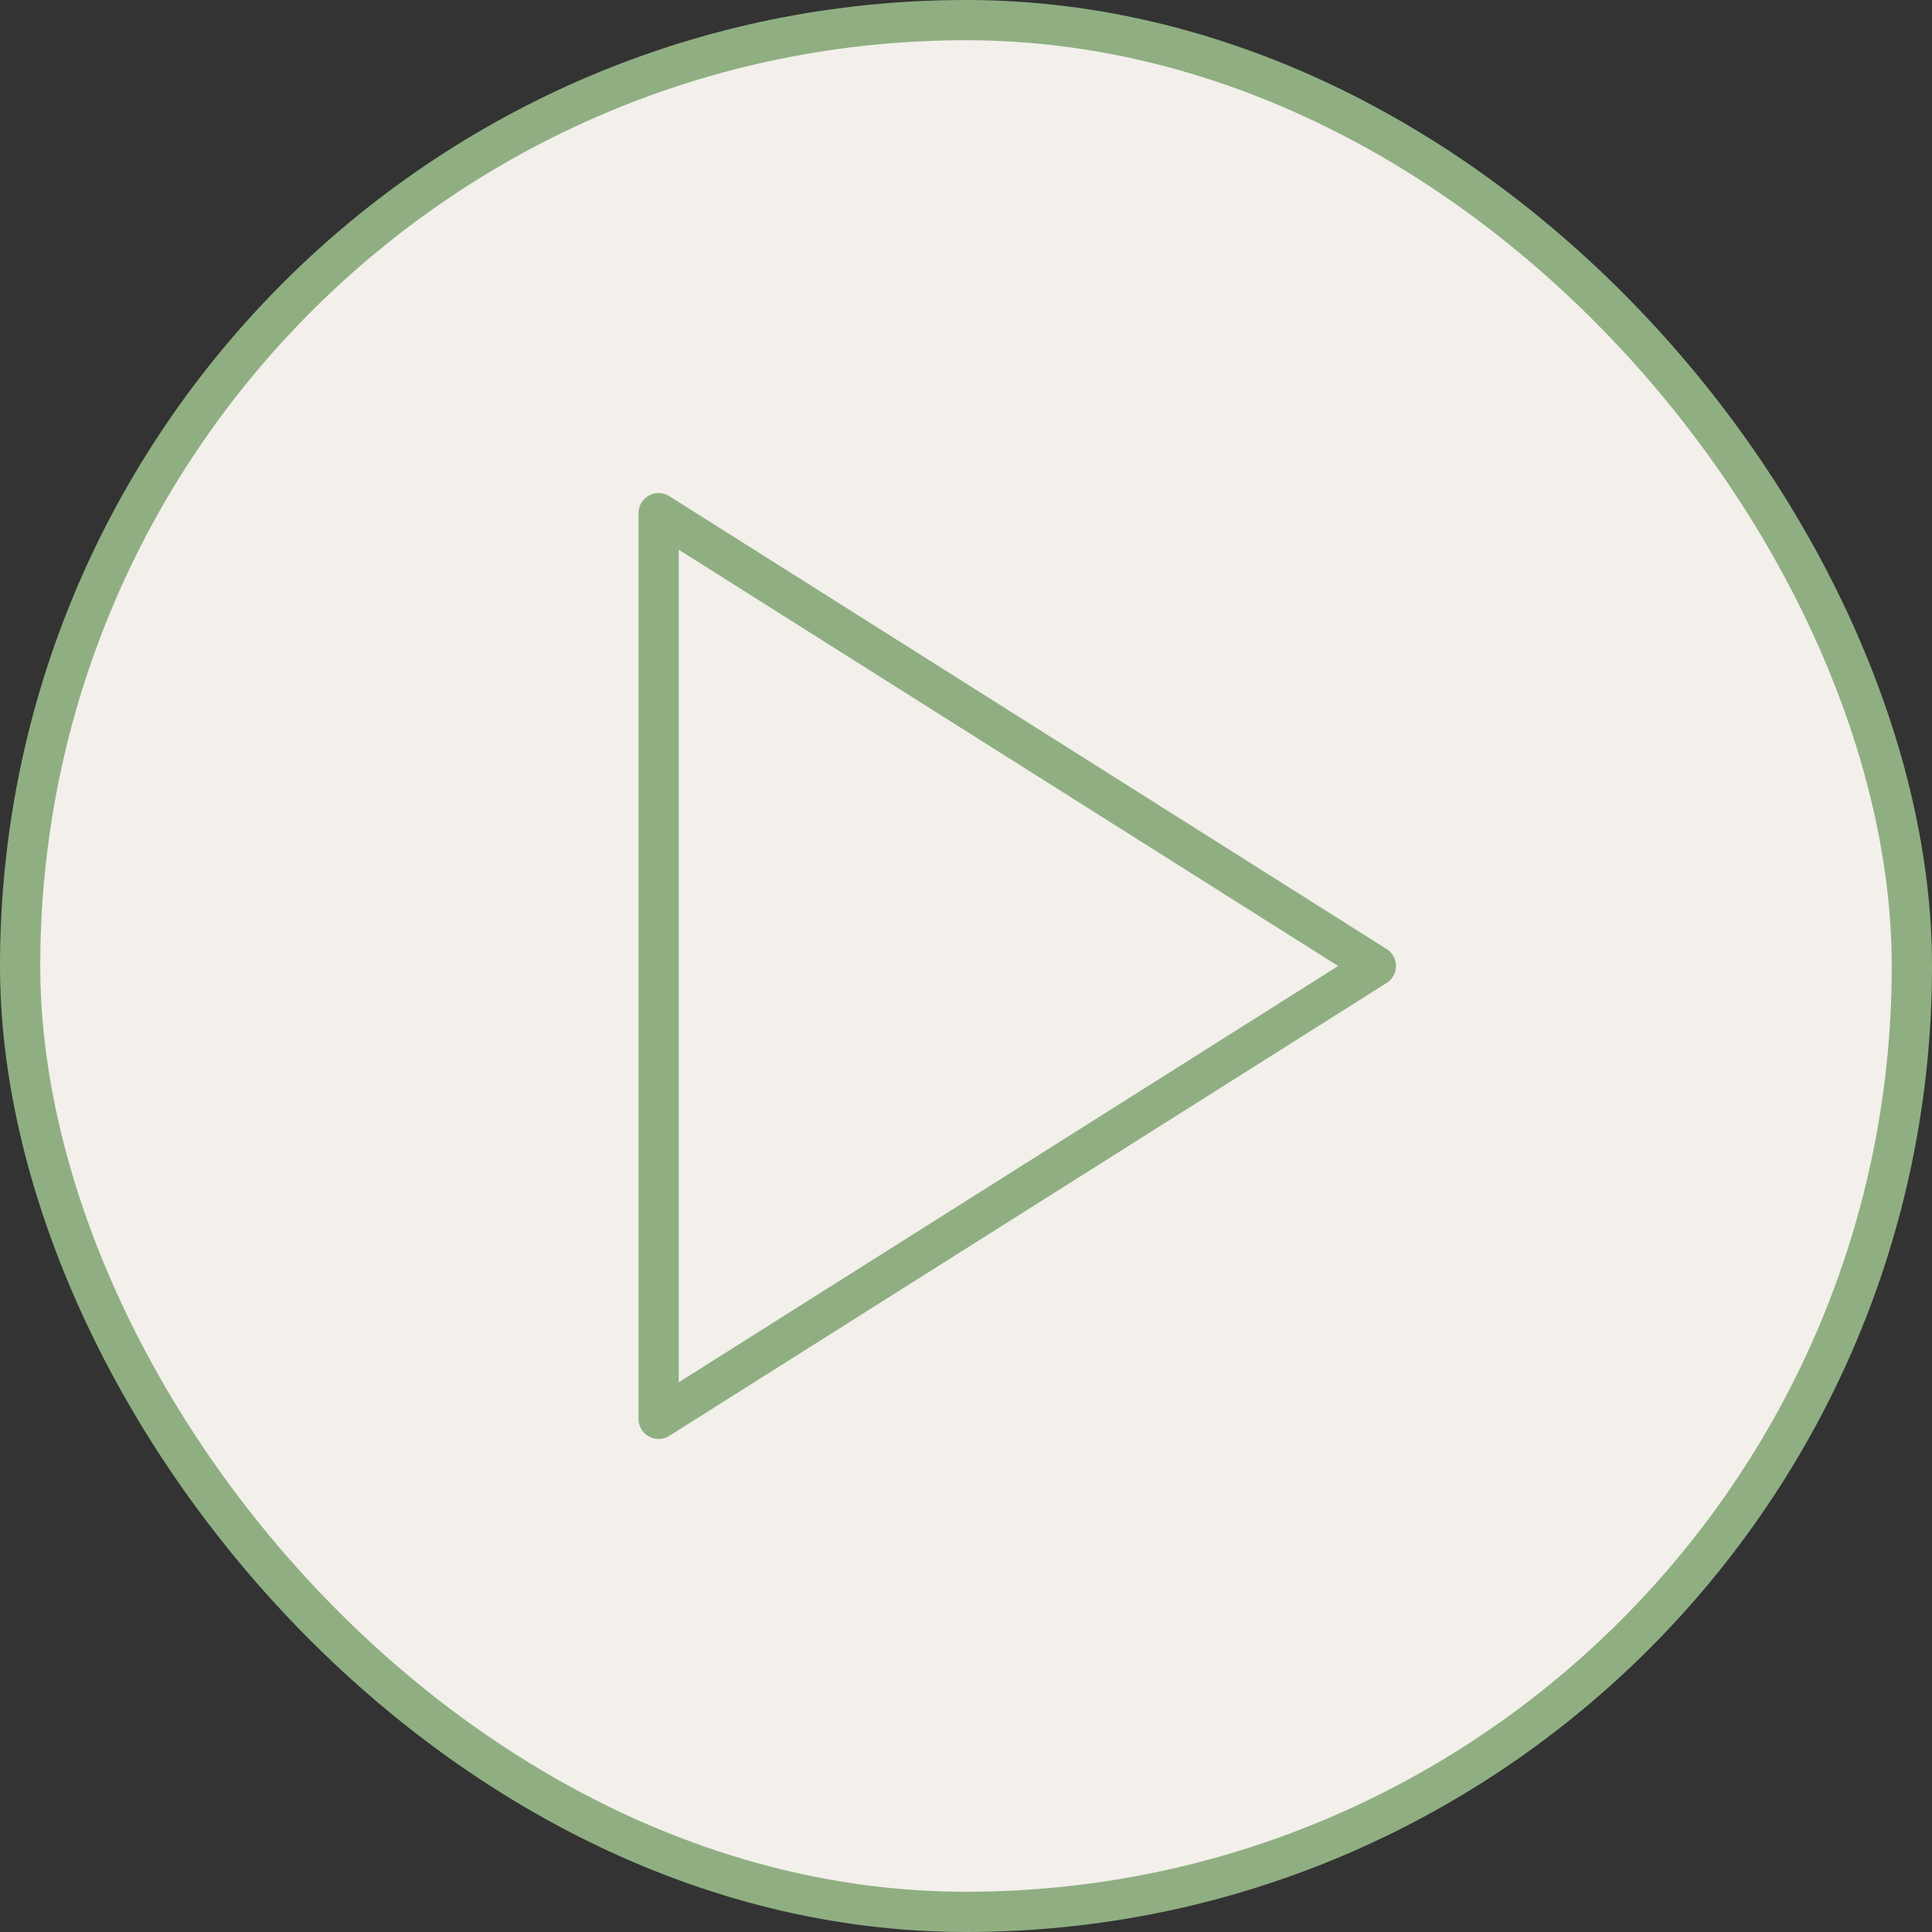
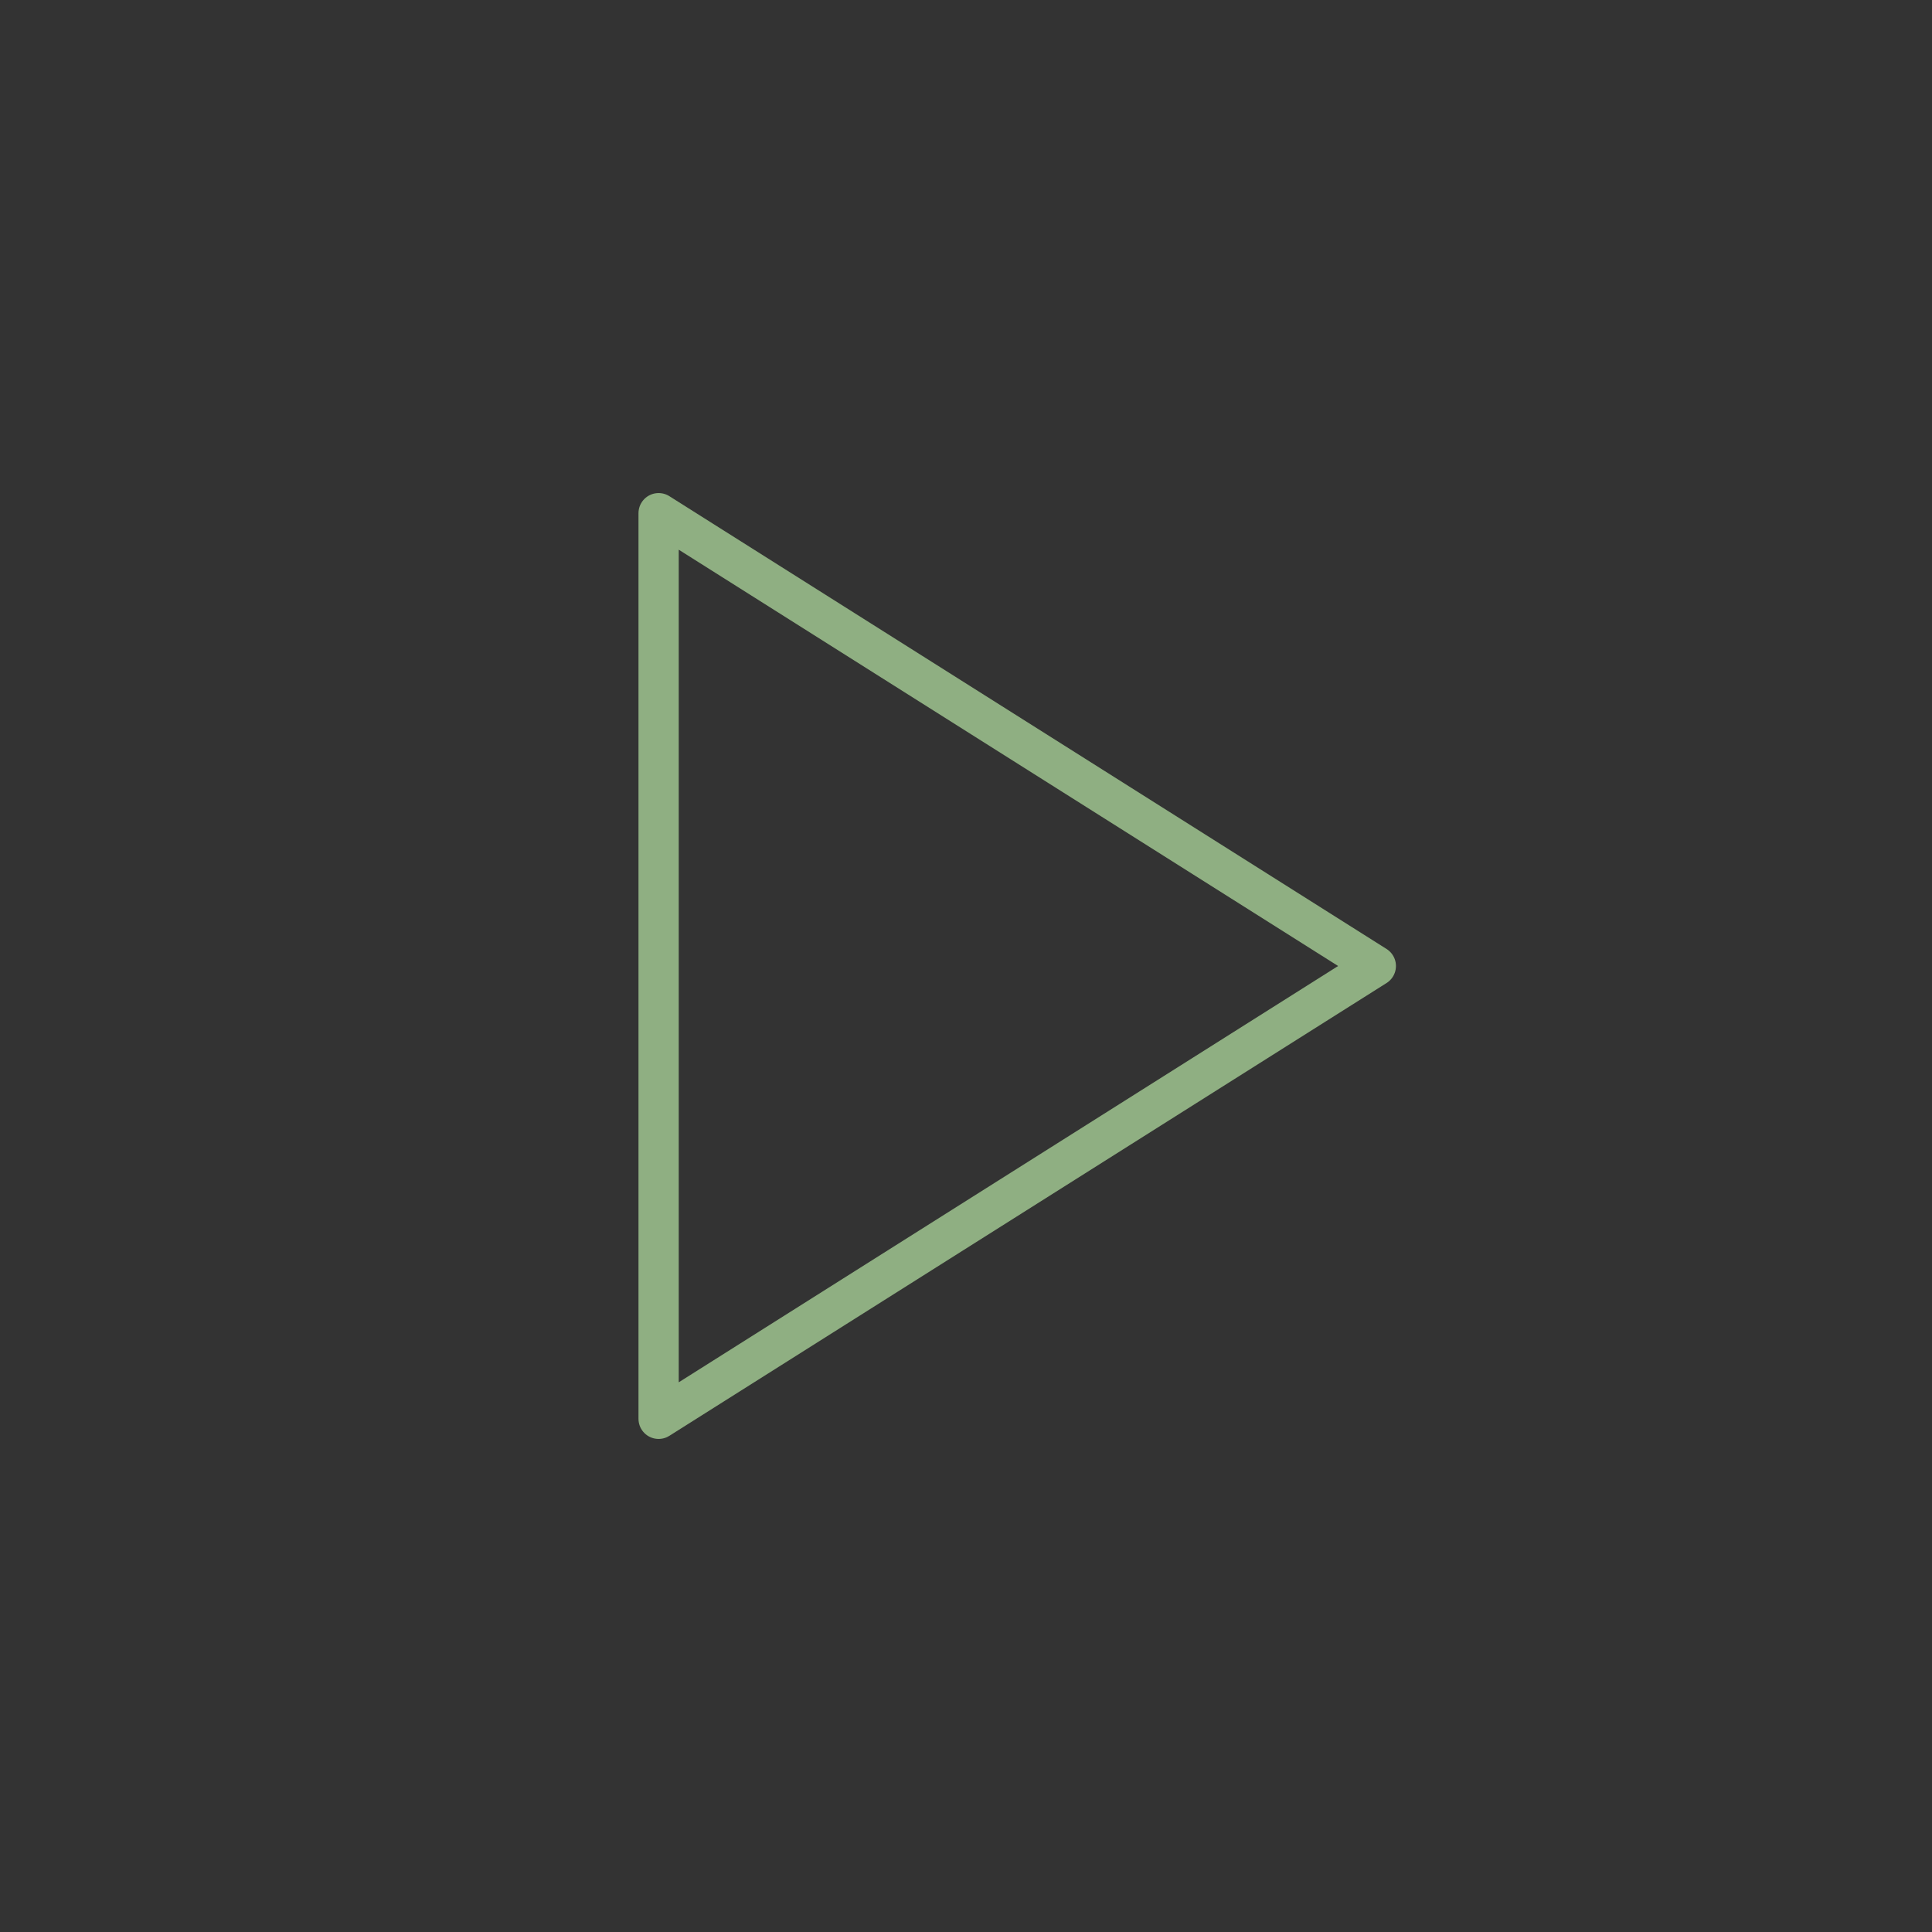
<svg xmlns="http://www.w3.org/2000/svg" width="48" height="48" viewBox="0 0 48 48" fill="none">
  <rect x="0" y="0" width="48" height="48" fill="#333333" stroke="none" />
-   <rect x="0.5" y="0.5" width="47" height="47" rx="23.5" fill="#F3EFEB" />
-   <rect x="0.5" y="0.5" width="47" height="47" rx="23.5" stroke="#8FAF82" />
-   <path d="M16.363 12.75L34.182 24L16.363 35.25V12.75Z" stroke="#8FAF82" stroke-linecap="round" stroke-linejoin="round" />
+   <path d="M16.363 12.75L34.182 24L16.363 35.25V12.75" stroke="#8FAF82" stroke-linecap="round" stroke-linejoin="round" />
</svg>